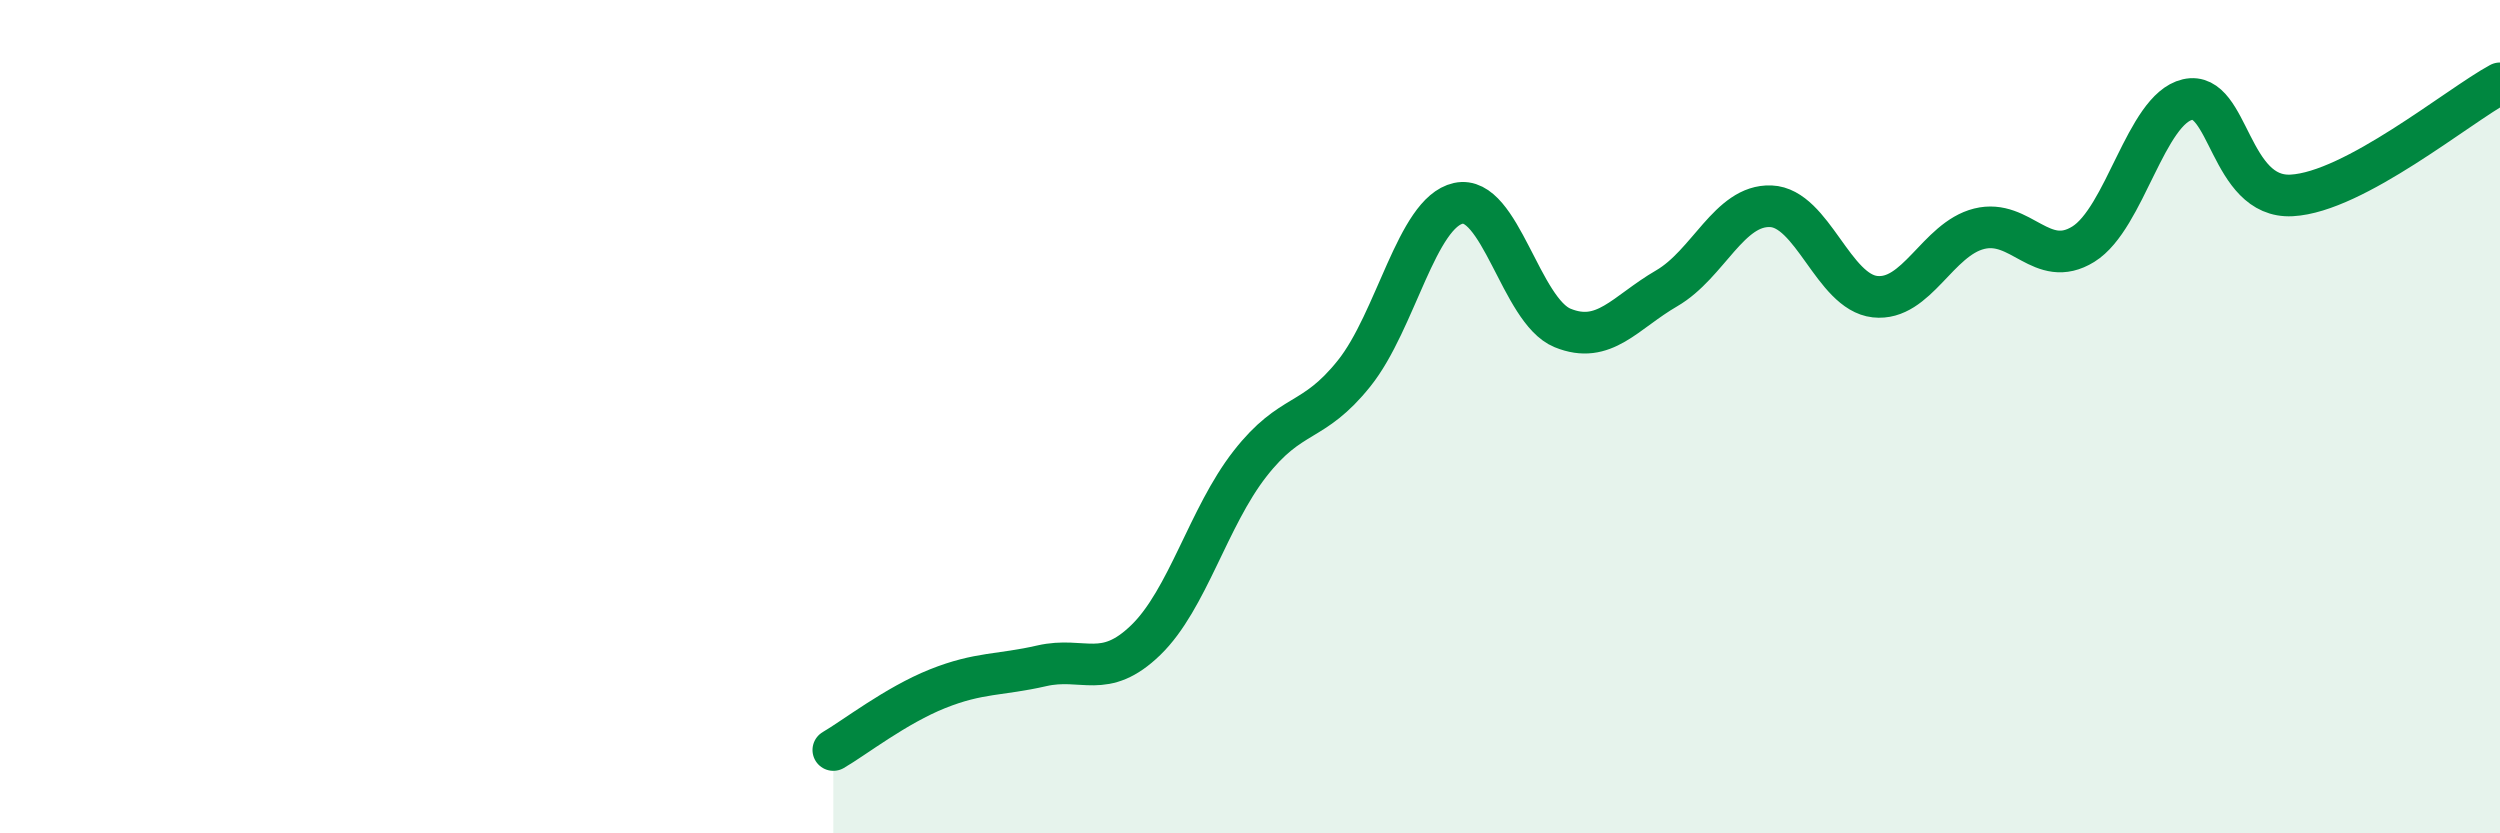
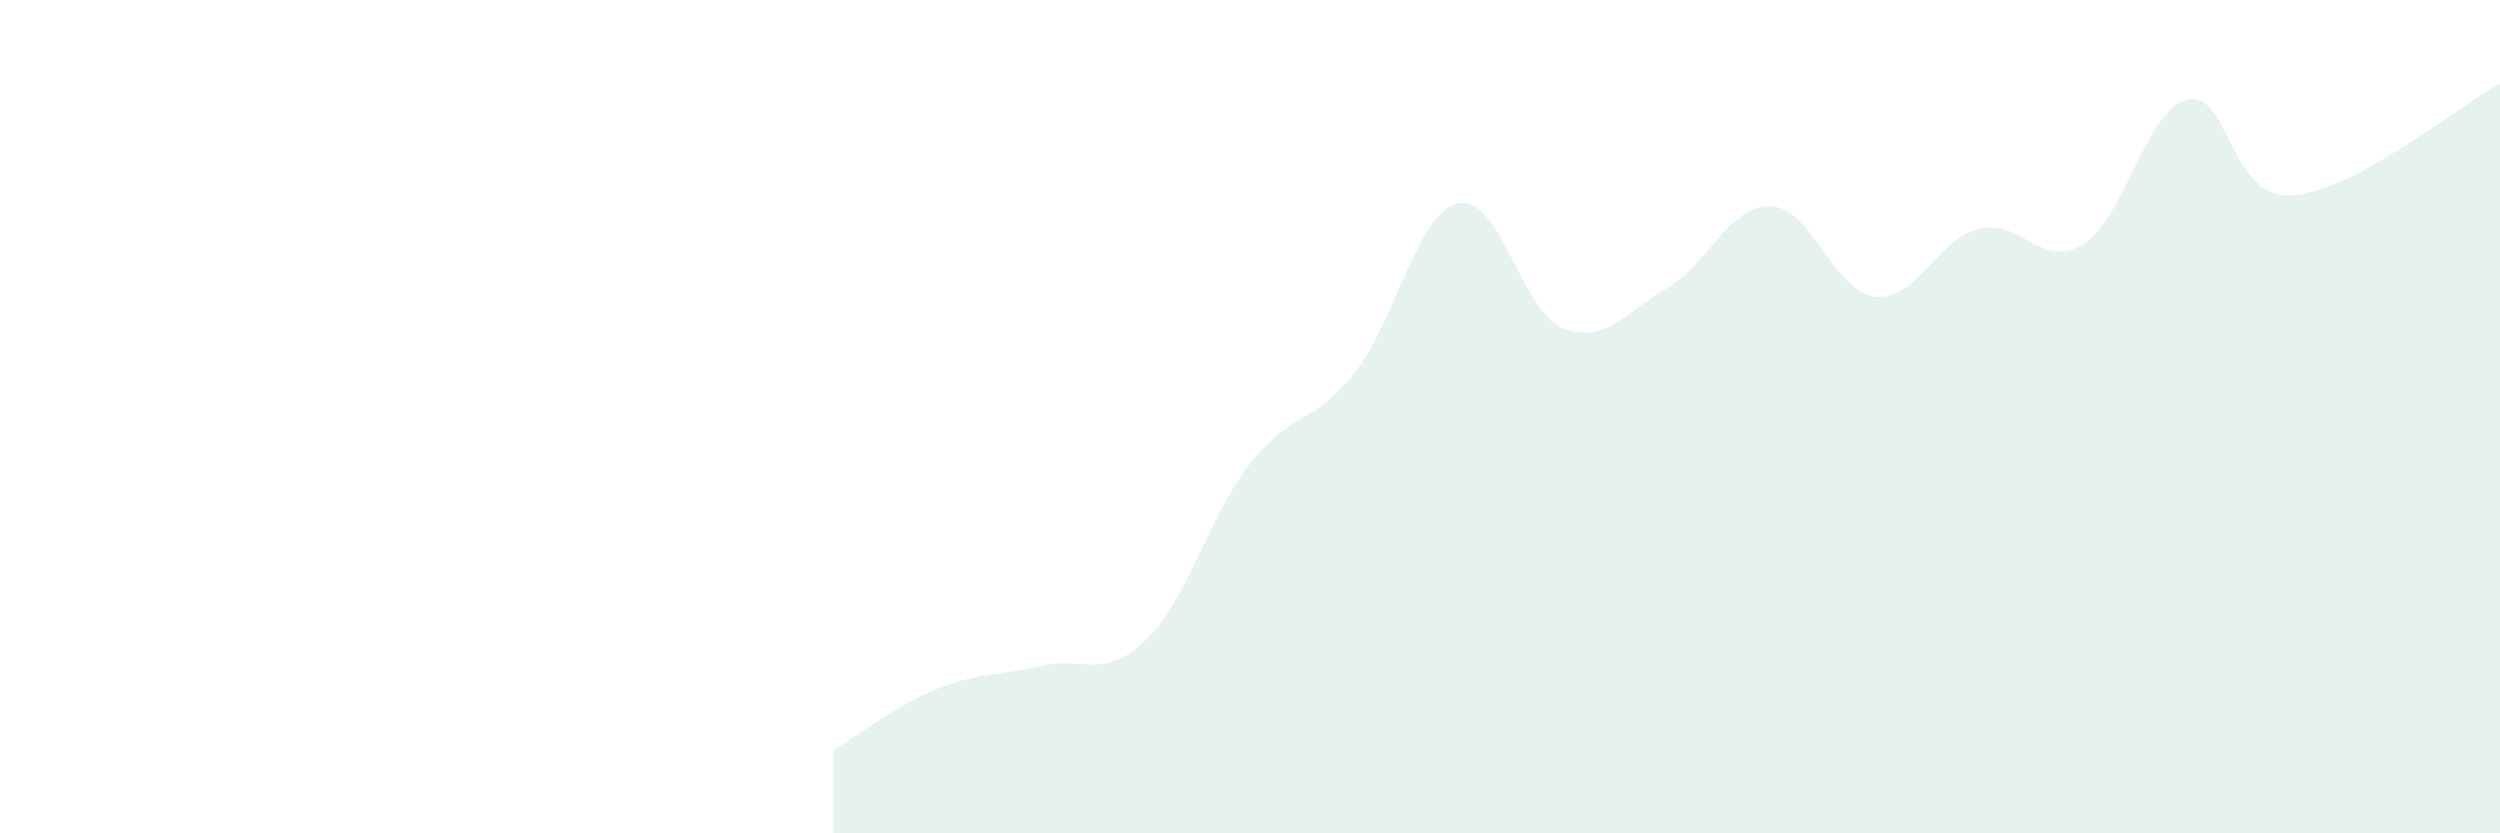
<svg xmlns="http://www.w3.org/2000/svg" width="60" height="20" viewBox="0 0 60 20">
  <path d="M 20,18 C 20.5,17.71 21.5,16.93 22.5,16.53 C 23.5,16.13 24,16.21 25,15.98 C 26,15.75 26.5,16.33 27.5,15.36 C 28.5,14.39 29,12.41 30,11.13 C 31,9.85 31.5,10.21 32.5,8.96 C 33.5,7.71 34,5.1 35,4.88 C 36,4.66 36.5,7.46 37.5,7.87 C 38.5,8.28 39,7.5 40,6.92 C 41,6.34 41.5,4.91 42.5,4.95 C 43.5,4.99 44,7.01 45,7.12 C 46,7.23 46.5,5.74 47.5,5.49 C 48.5,5.24 49,6.48 50,5.86 C 51,5.24 51.5,2.62 52.5,2.39 C 53.5,2.16 53.5,4.77 55,4.69 C 56.5,4.61 59,2.54 60,2L60 20L20 20Z" fill="#008740" opacity="0.1" stroke-linecap="round" stroke-linejoin="round" />
-   <path d="M 20,18 C 20.5,17.71 21.5,16.93 22.5,16.53 C 23.5,16.13 24,16.21 25,15.98 C 26,15.75 26.5,16.33 27.5,15.36 C 28.5,14.39 29,12.41 30,11.13 C 31,9.85 31.5,10.21 32.5,8.96 C 33.5,7.71 34,5.1 35,4.88 C 36,4.66 36.5,7.46 37.5,7.87 C 38.5,8.28 39,7.5 40,6.92 C 41,6.34 41.5,4.91 42.5,4.95 C 43.5,4.99 44,7.01 45,7.12 C 46,7.23 46.5,5.74 47.5,5.49 C 48.5,5.24 49,6.48 50,5.86 C 51,5.24 51.5,2.62 52.5,2.39 C 53.5,2.16 53.5,4.77 55,4.69 C 56.5,4.61 59,2.54 60,2" stroke="#008740" stroke-width="1" fill="none" stroke-linecap="round" stroke-linejoin="round" />
</svg>